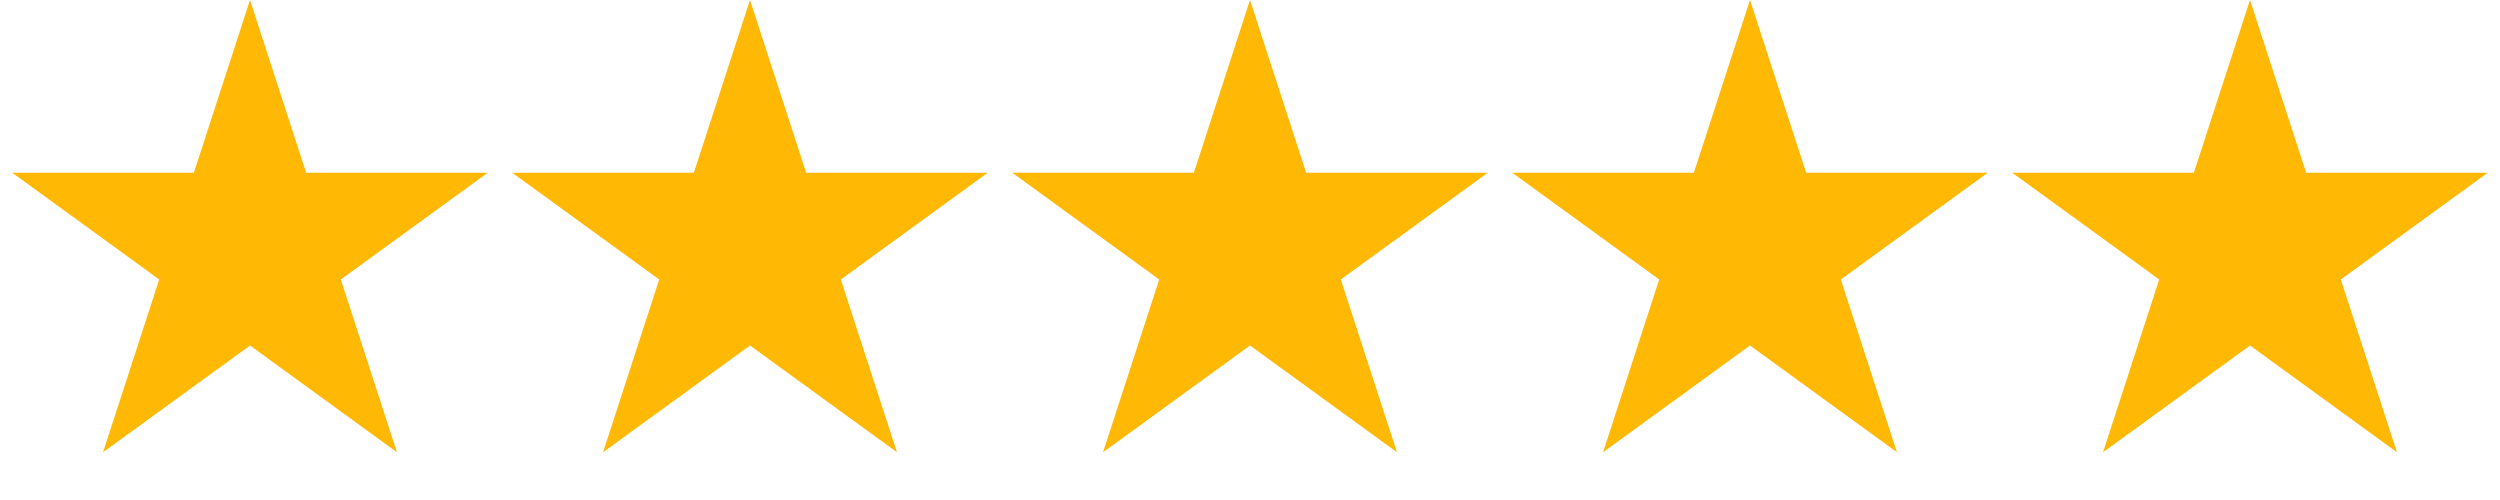
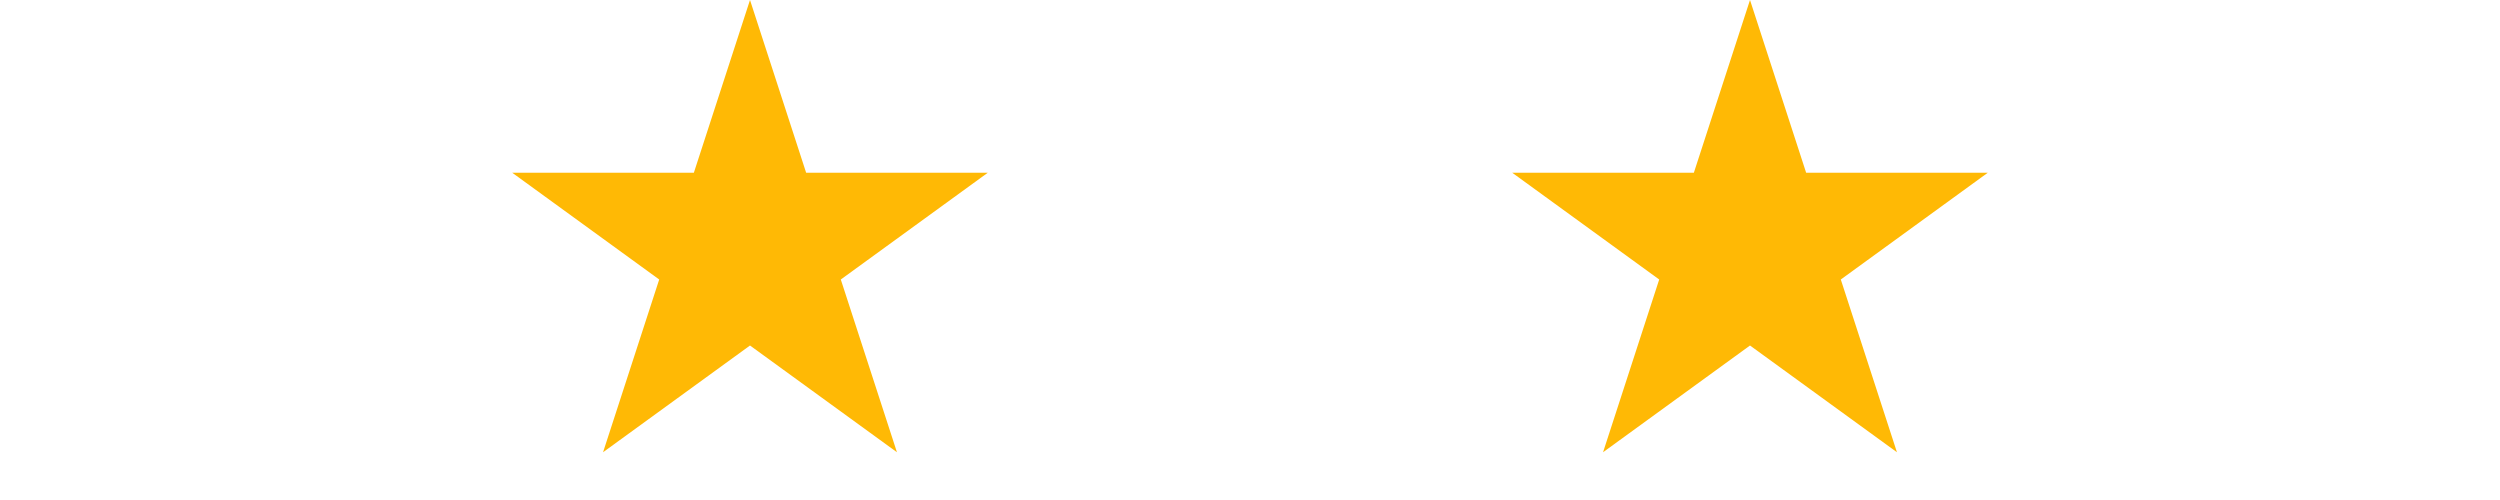
<svg xmlns="http://www.w3.org/2000/svg" width="50" height="10" viewBox="0 0 50 10" fill="none">
  <g id="stars">
-     <path id="Star 1" d="M5 0L6.123 3.455H9.755L6.816 5.59L7.939 9.045L5 6.91L2.061 9.045L3.184 5.59L0.245 3.455H3.877L5 0Z" fill="#FFB905" />
    <path id="Star 2" d="M15 0L16.123 3.455H19.755L16.816 5.59L17.939 9.045L15 6.91L12.061 9.045L13.184 5.59L10.245 3.455H13.877L15 0Z" fill="#FFB905" />
-     <path id="Star 3" d="M25 0L26.123 3.455H29.755L26.816 5.59L27.939 9.045L25 6.91L22.061 9.045L23.184 5.59L20.245 3.455H23.877L25 0Z" fill="#FFB905" />
    <path id="Star 4" d="M35 0L36.123 3.455H39.755L36.816 5.59L37.939 9.045L35 6.91L32.061 9.045L33.184 5.59L30.245 3.455H33.877L35 0Z" fill="#FFB905" />
-     <path id="Star 5" d="M45 0L46.123 3.455H49.755L46.816 5.59L47.939 9.045L45 6.91L42.061 9.045L43.184 5.59L40.245 3.455H43.877L45 0Z" fill="#FFB905" />
  </g>
</svg>